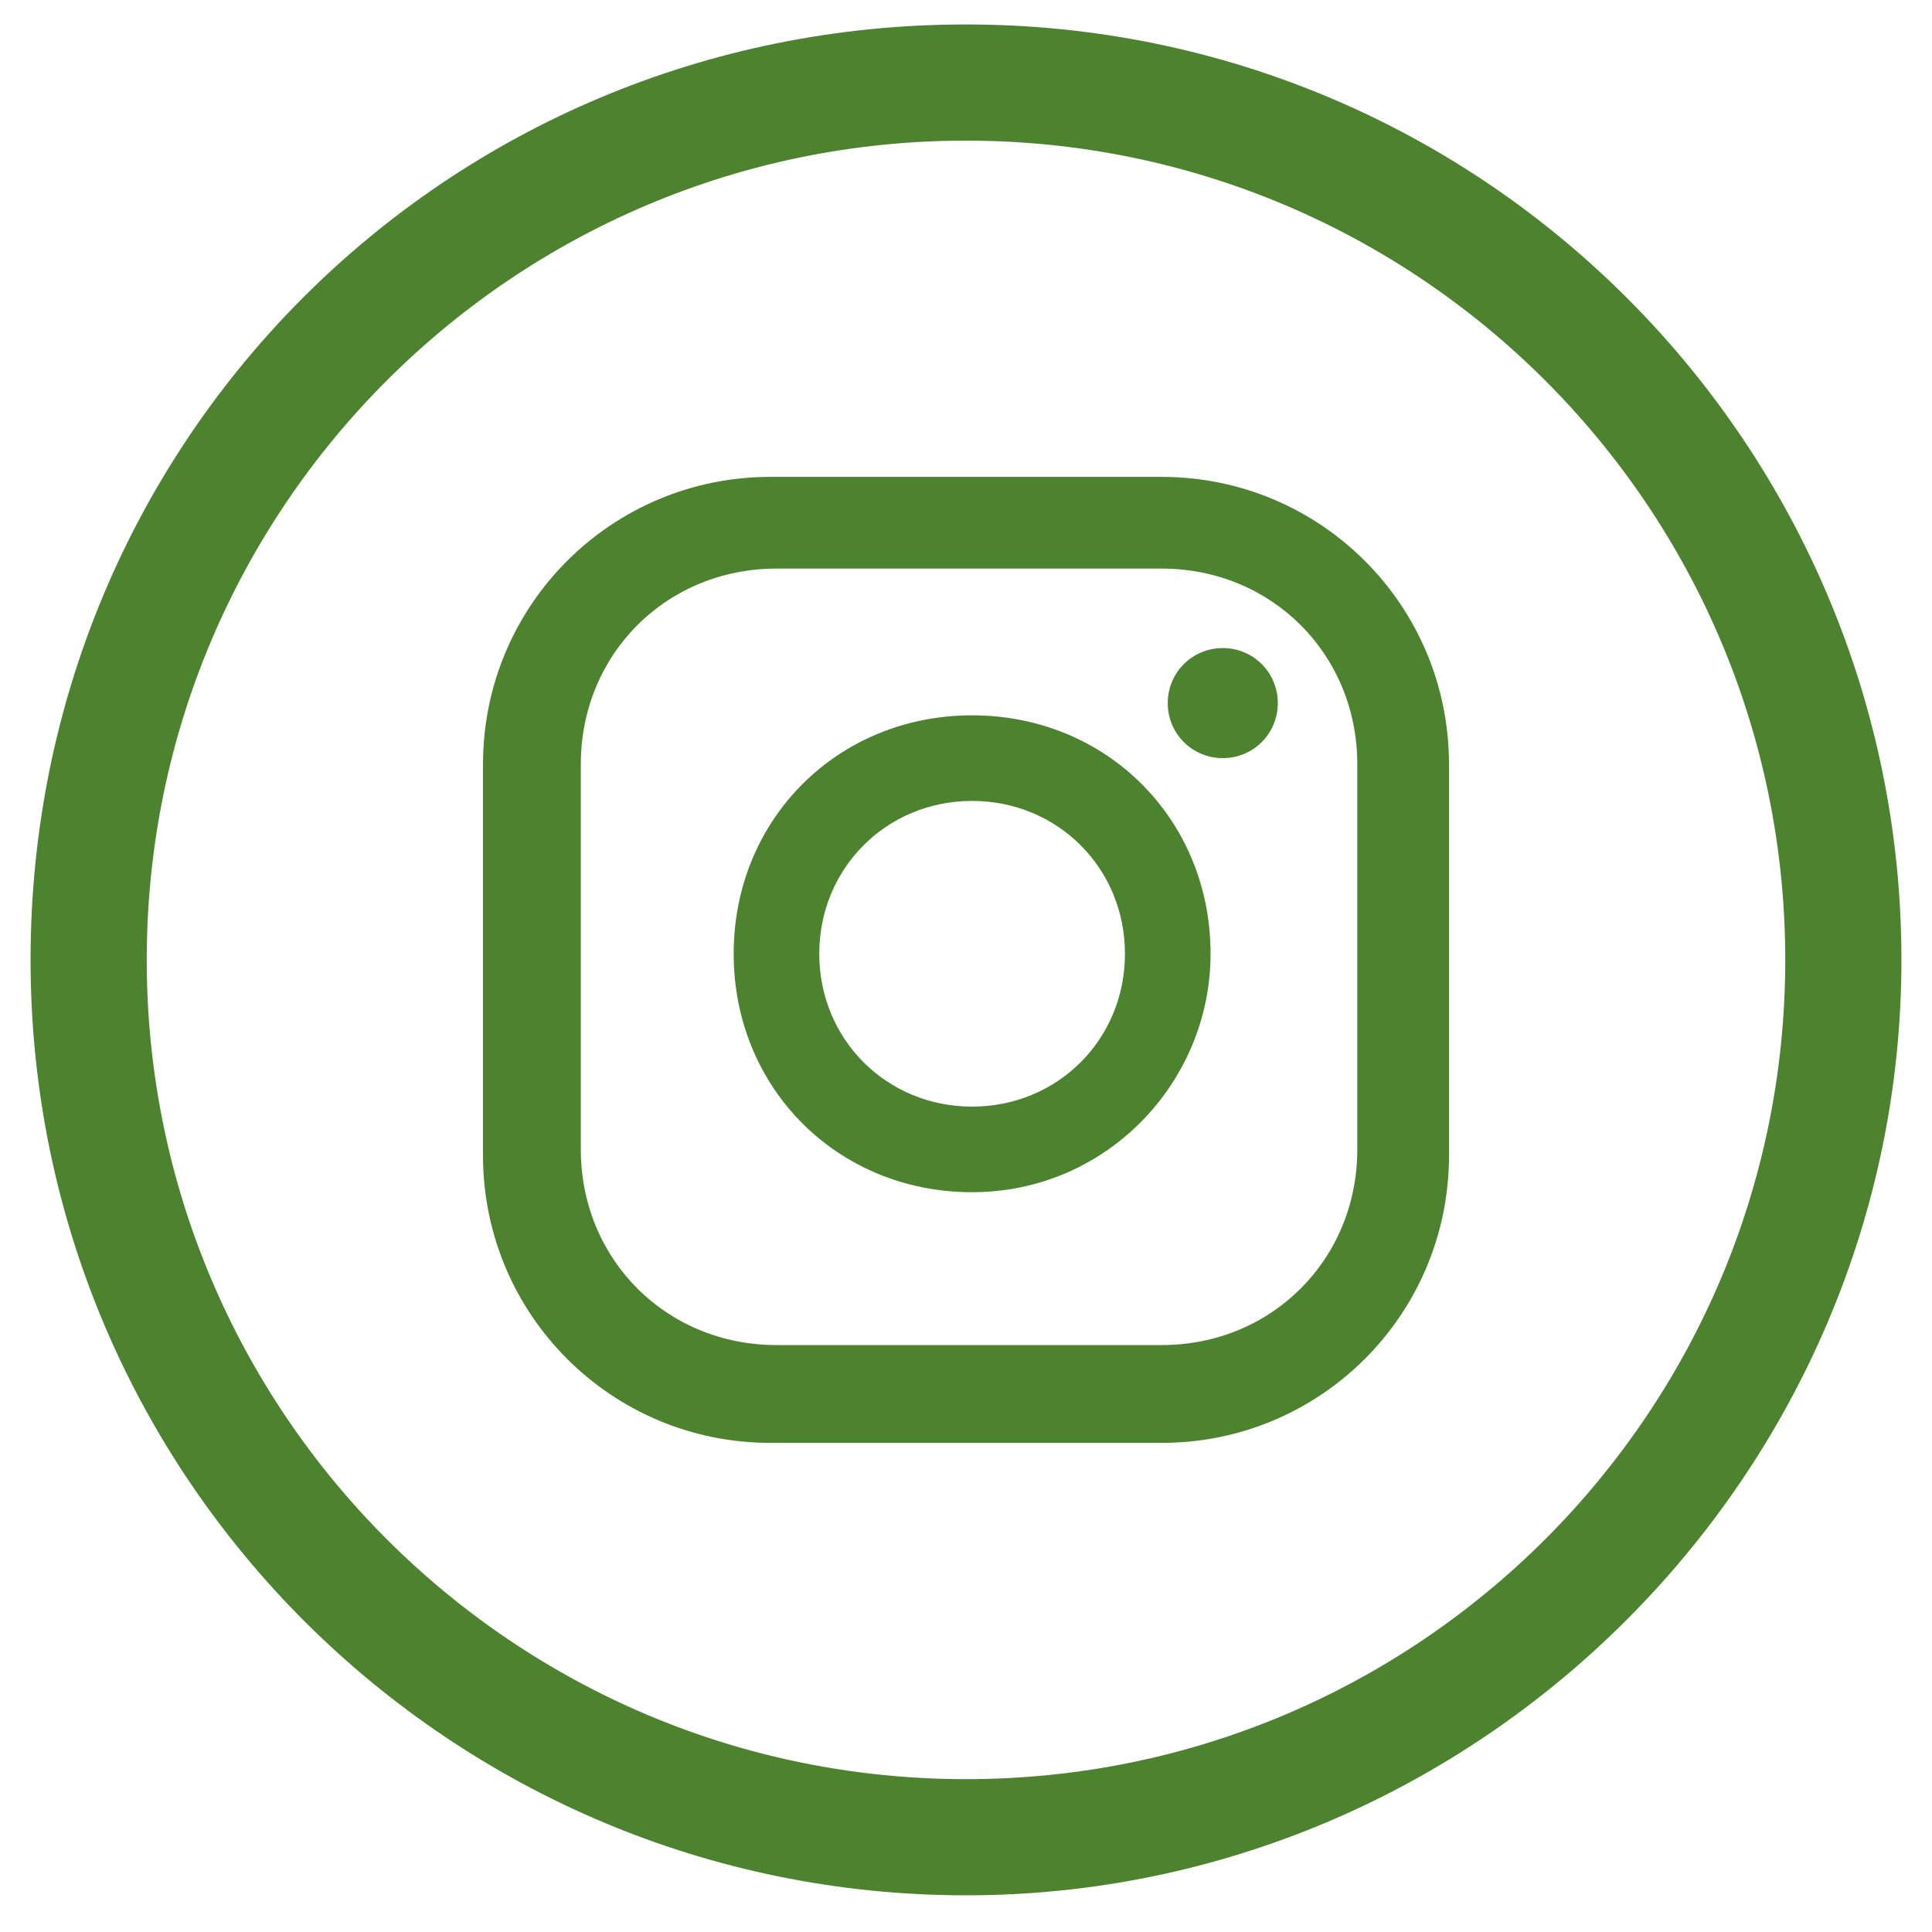
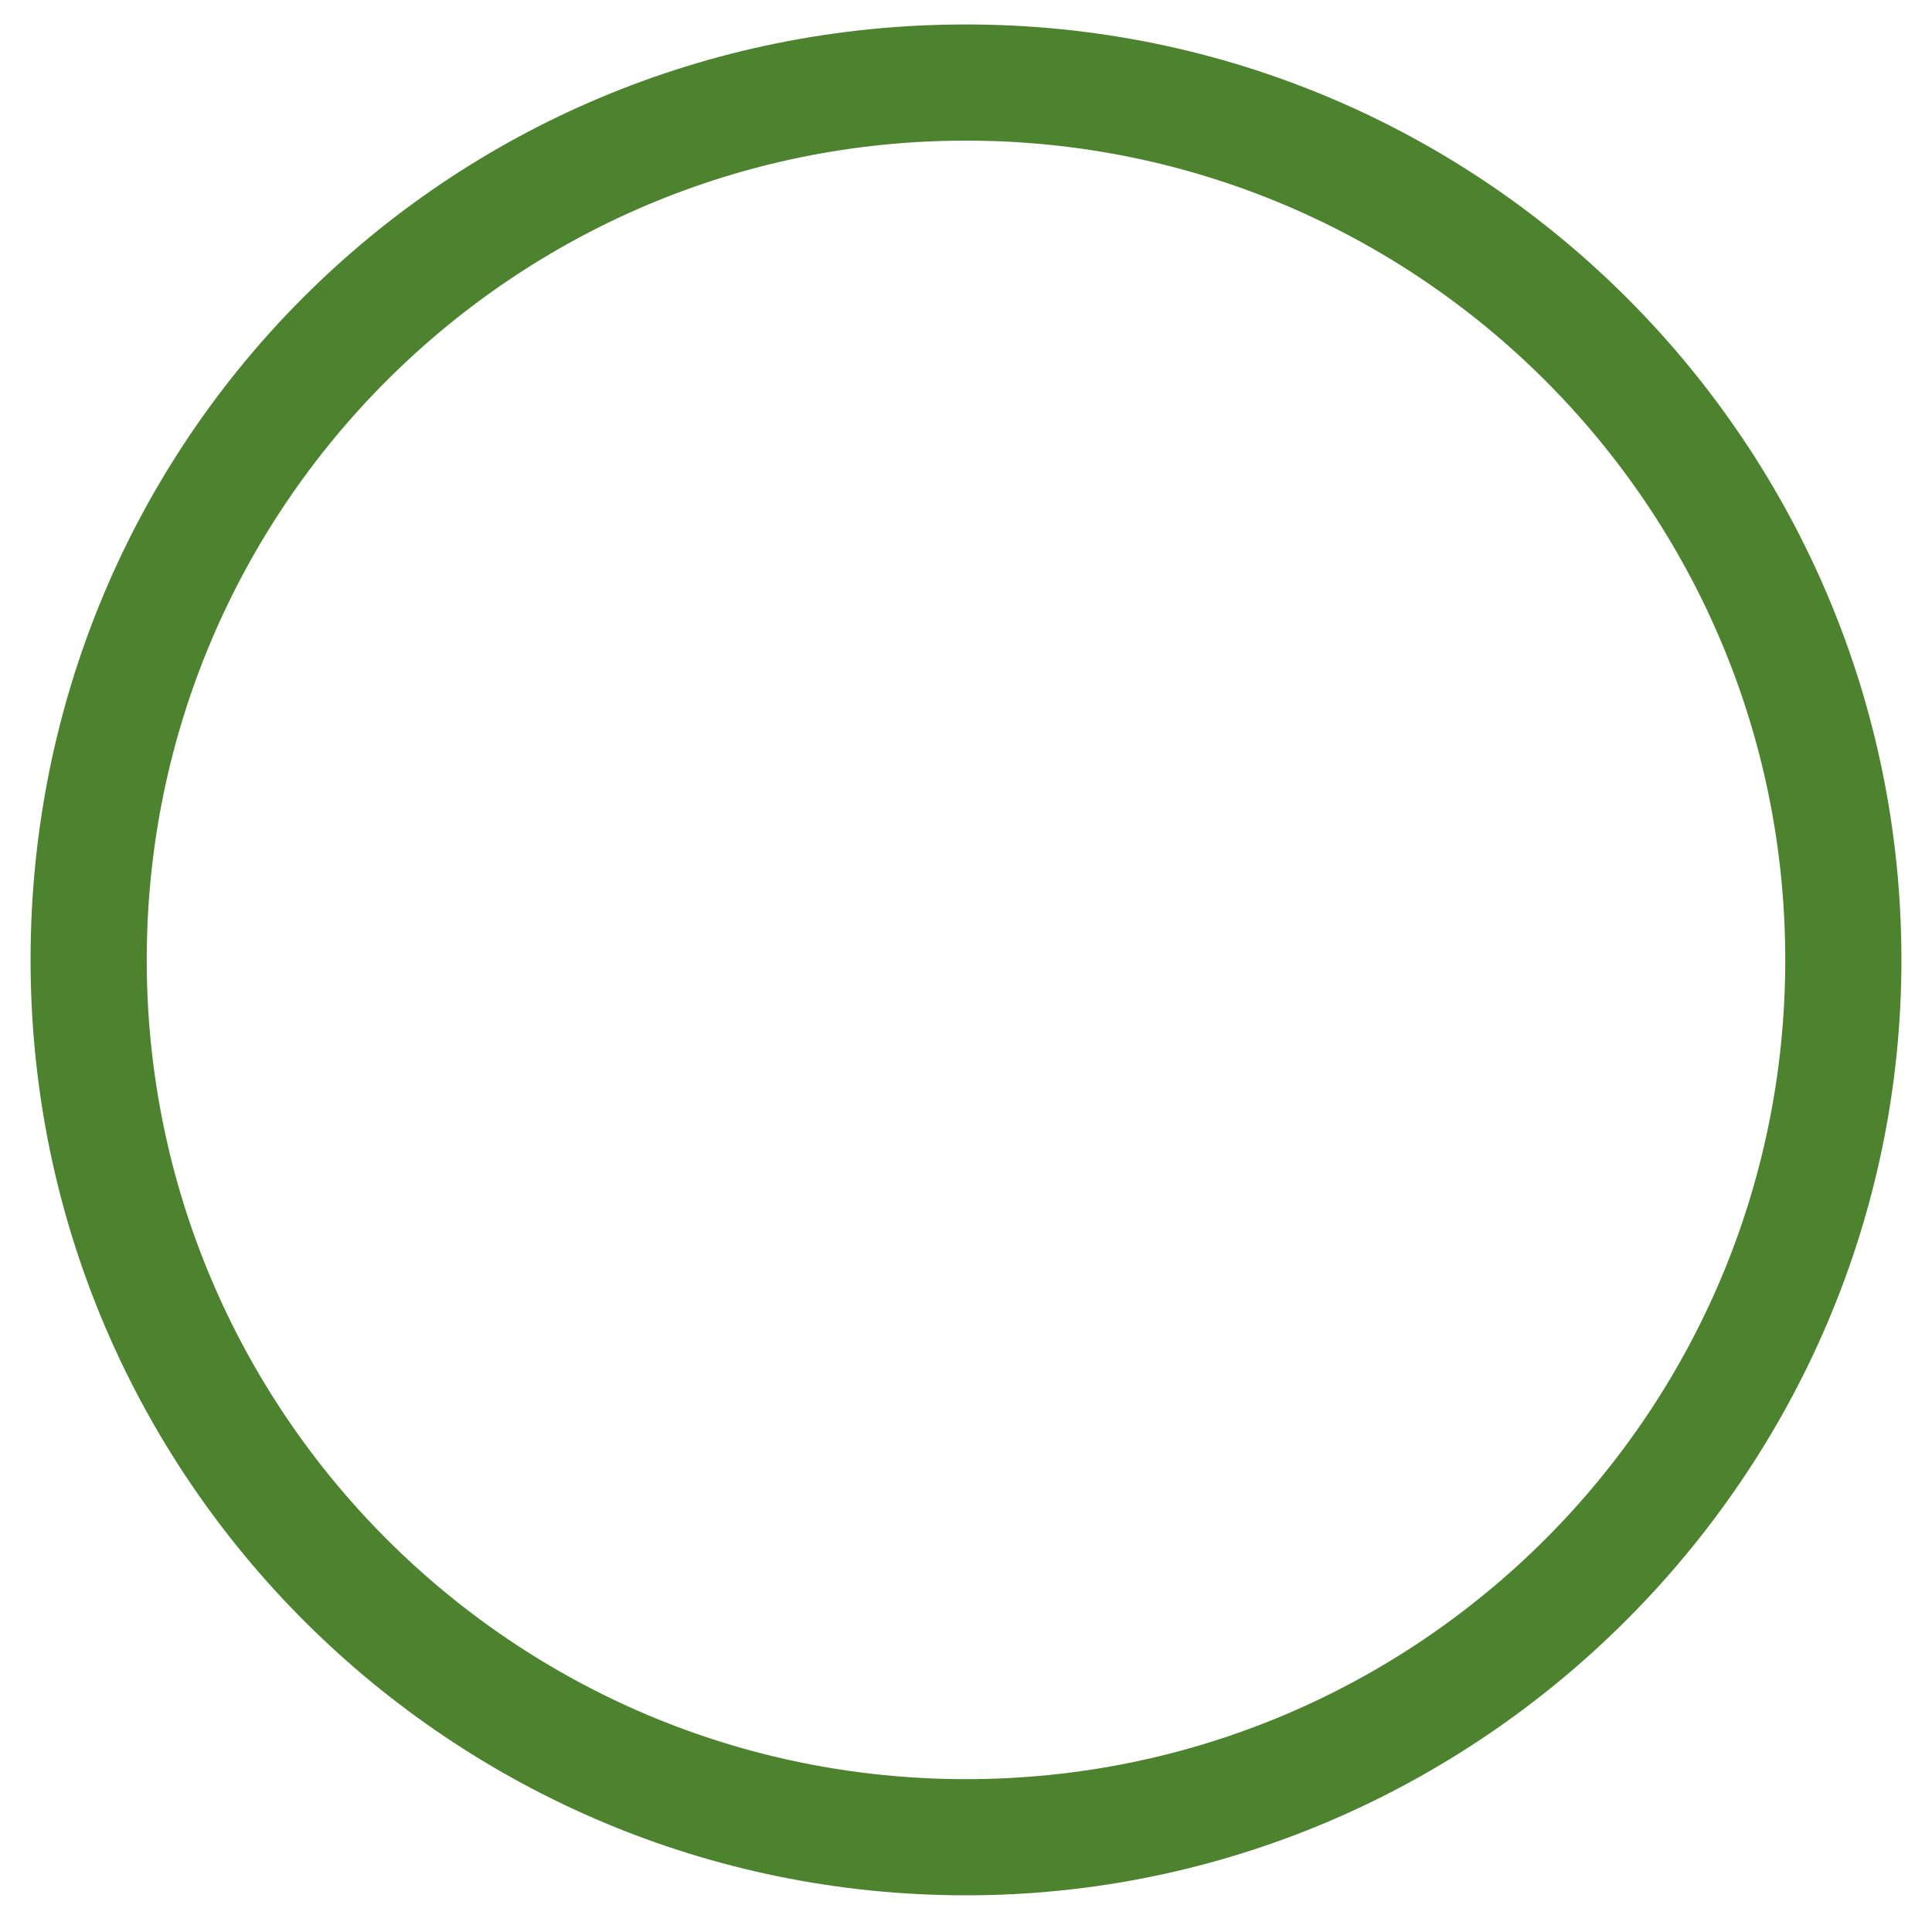
<svg xmlns="http://www.w3.org/2000/svg" version="1.1" viewBox="0 0 31.6 31.6">
  <defs>
    <style> .cls-1 { fill: #4d832e; } </style>
  </defs>
  <g>
    <g id="Livello_1">
      <g>
-         <path class="cls-1" d="M20.9,11.5c0,.5-.4.9-.9.9s-.9-.4-.9-.9.4-.9.9-.9.9.4.9.9ZM19.8,15.6c0,2.1-1.7,3.9-3.9,3.9s-3.9-1.7-3.9-3.9,1.7-3.9,3.9-3.9,3.9,1.7,3.9,3.9ZM18.4,15.6c0-1.4-1.1-2.5-2.5-2.5s-2.5,1.1-2.5,2.5,1.1,2.5,2.5,2.5,2.5-1.1,2.5-2.5ZM23.7,12.5c0-2.6-2.1-4.7-4.7-4.7h-6.4c-2.6,0-4.7,2.1-4.7,4.7v6.4c0,2.6,2.1,4.7,4.7,4.7h6.4c2.6,0,4.7-2.1,4.7-4.7v-6.4ZM22.2,18.8c0,1.8-1.4,3.2-3.2,3.2h-6.3c-1.8,0-3.2-1.4-3.2-3.2v-6.3c0-1.8,1.4-3.2,3.2-3.2h6.3c1.8,0,3.2,1.4,3.2,3.2v6.3Z" />
        <path class="cls-1" d="M15.8.4C7.3.4.5,7.2.5,15.7s6.9,15.3,15.3,15.3,15.3-6.9,15.3-15.3S24.3.4,15.8.4ZM15.8,29.1c-7.4,0-13.4-6-13.4-13.4S8.4,2.3,15.8,2.3s13.4,6,13.4,13.4-6,13.4-13.4,13.4Z" />
      </g>
    </g>
  </g>
</svg>